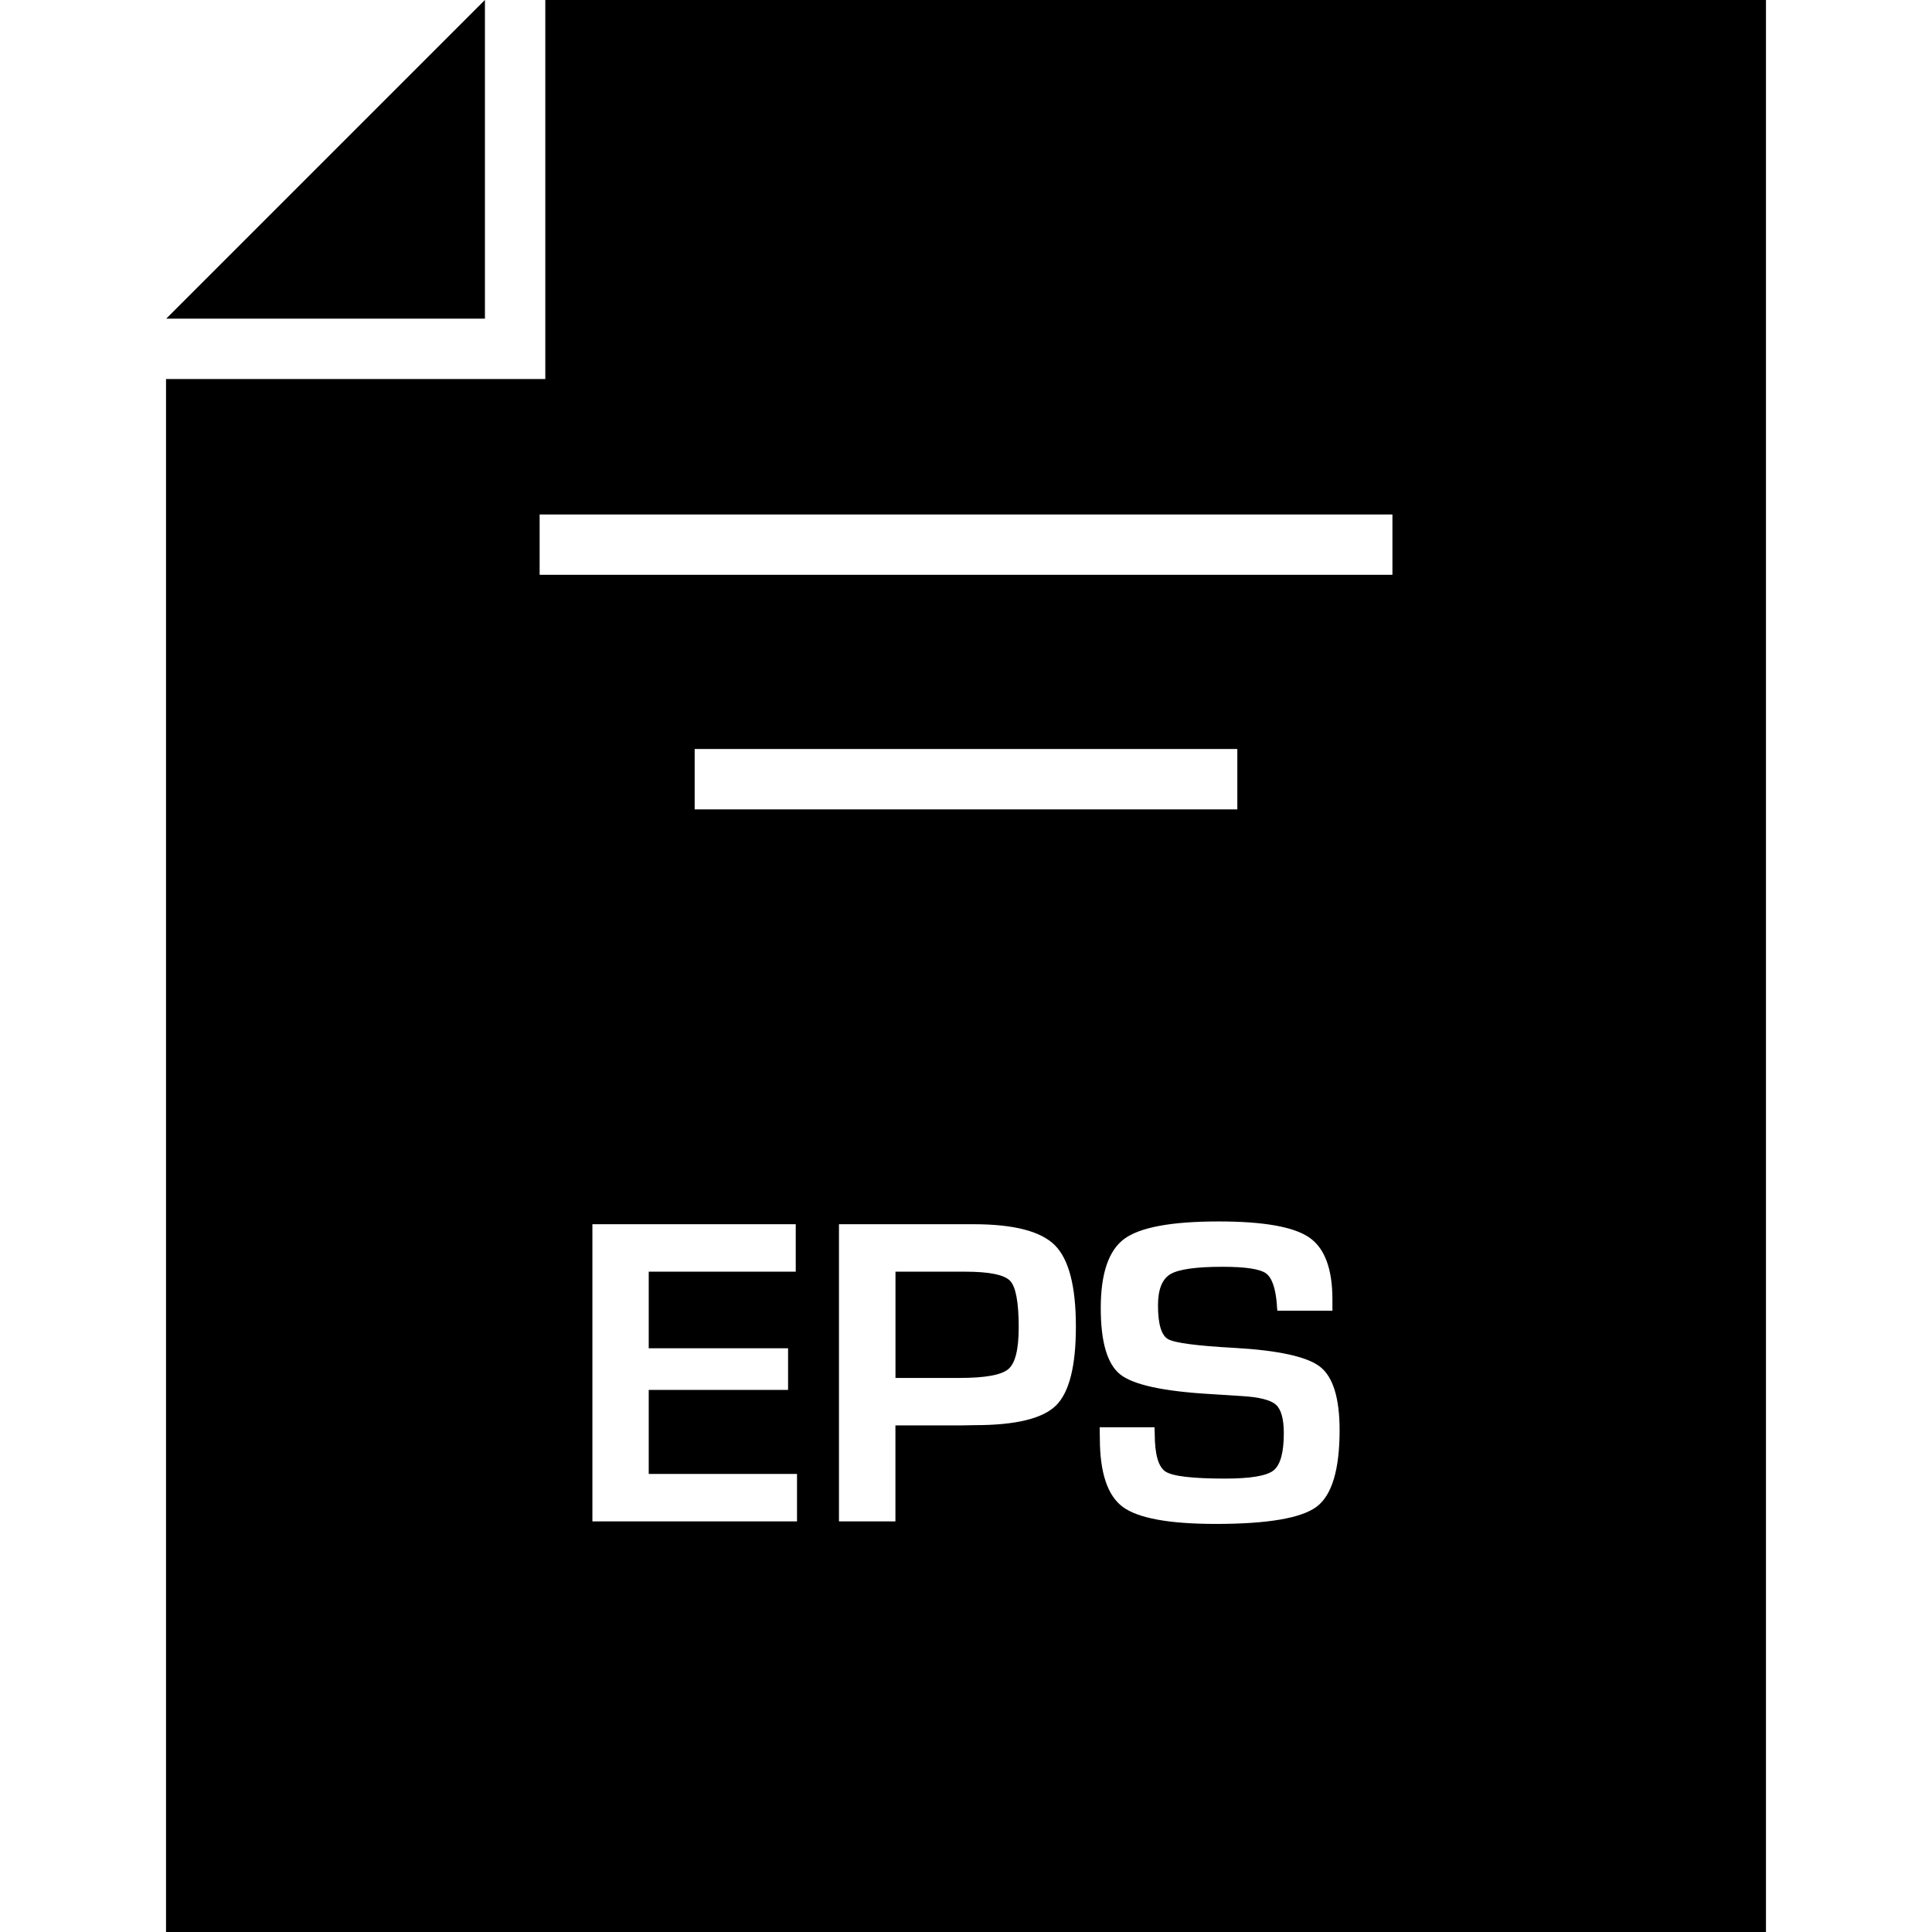
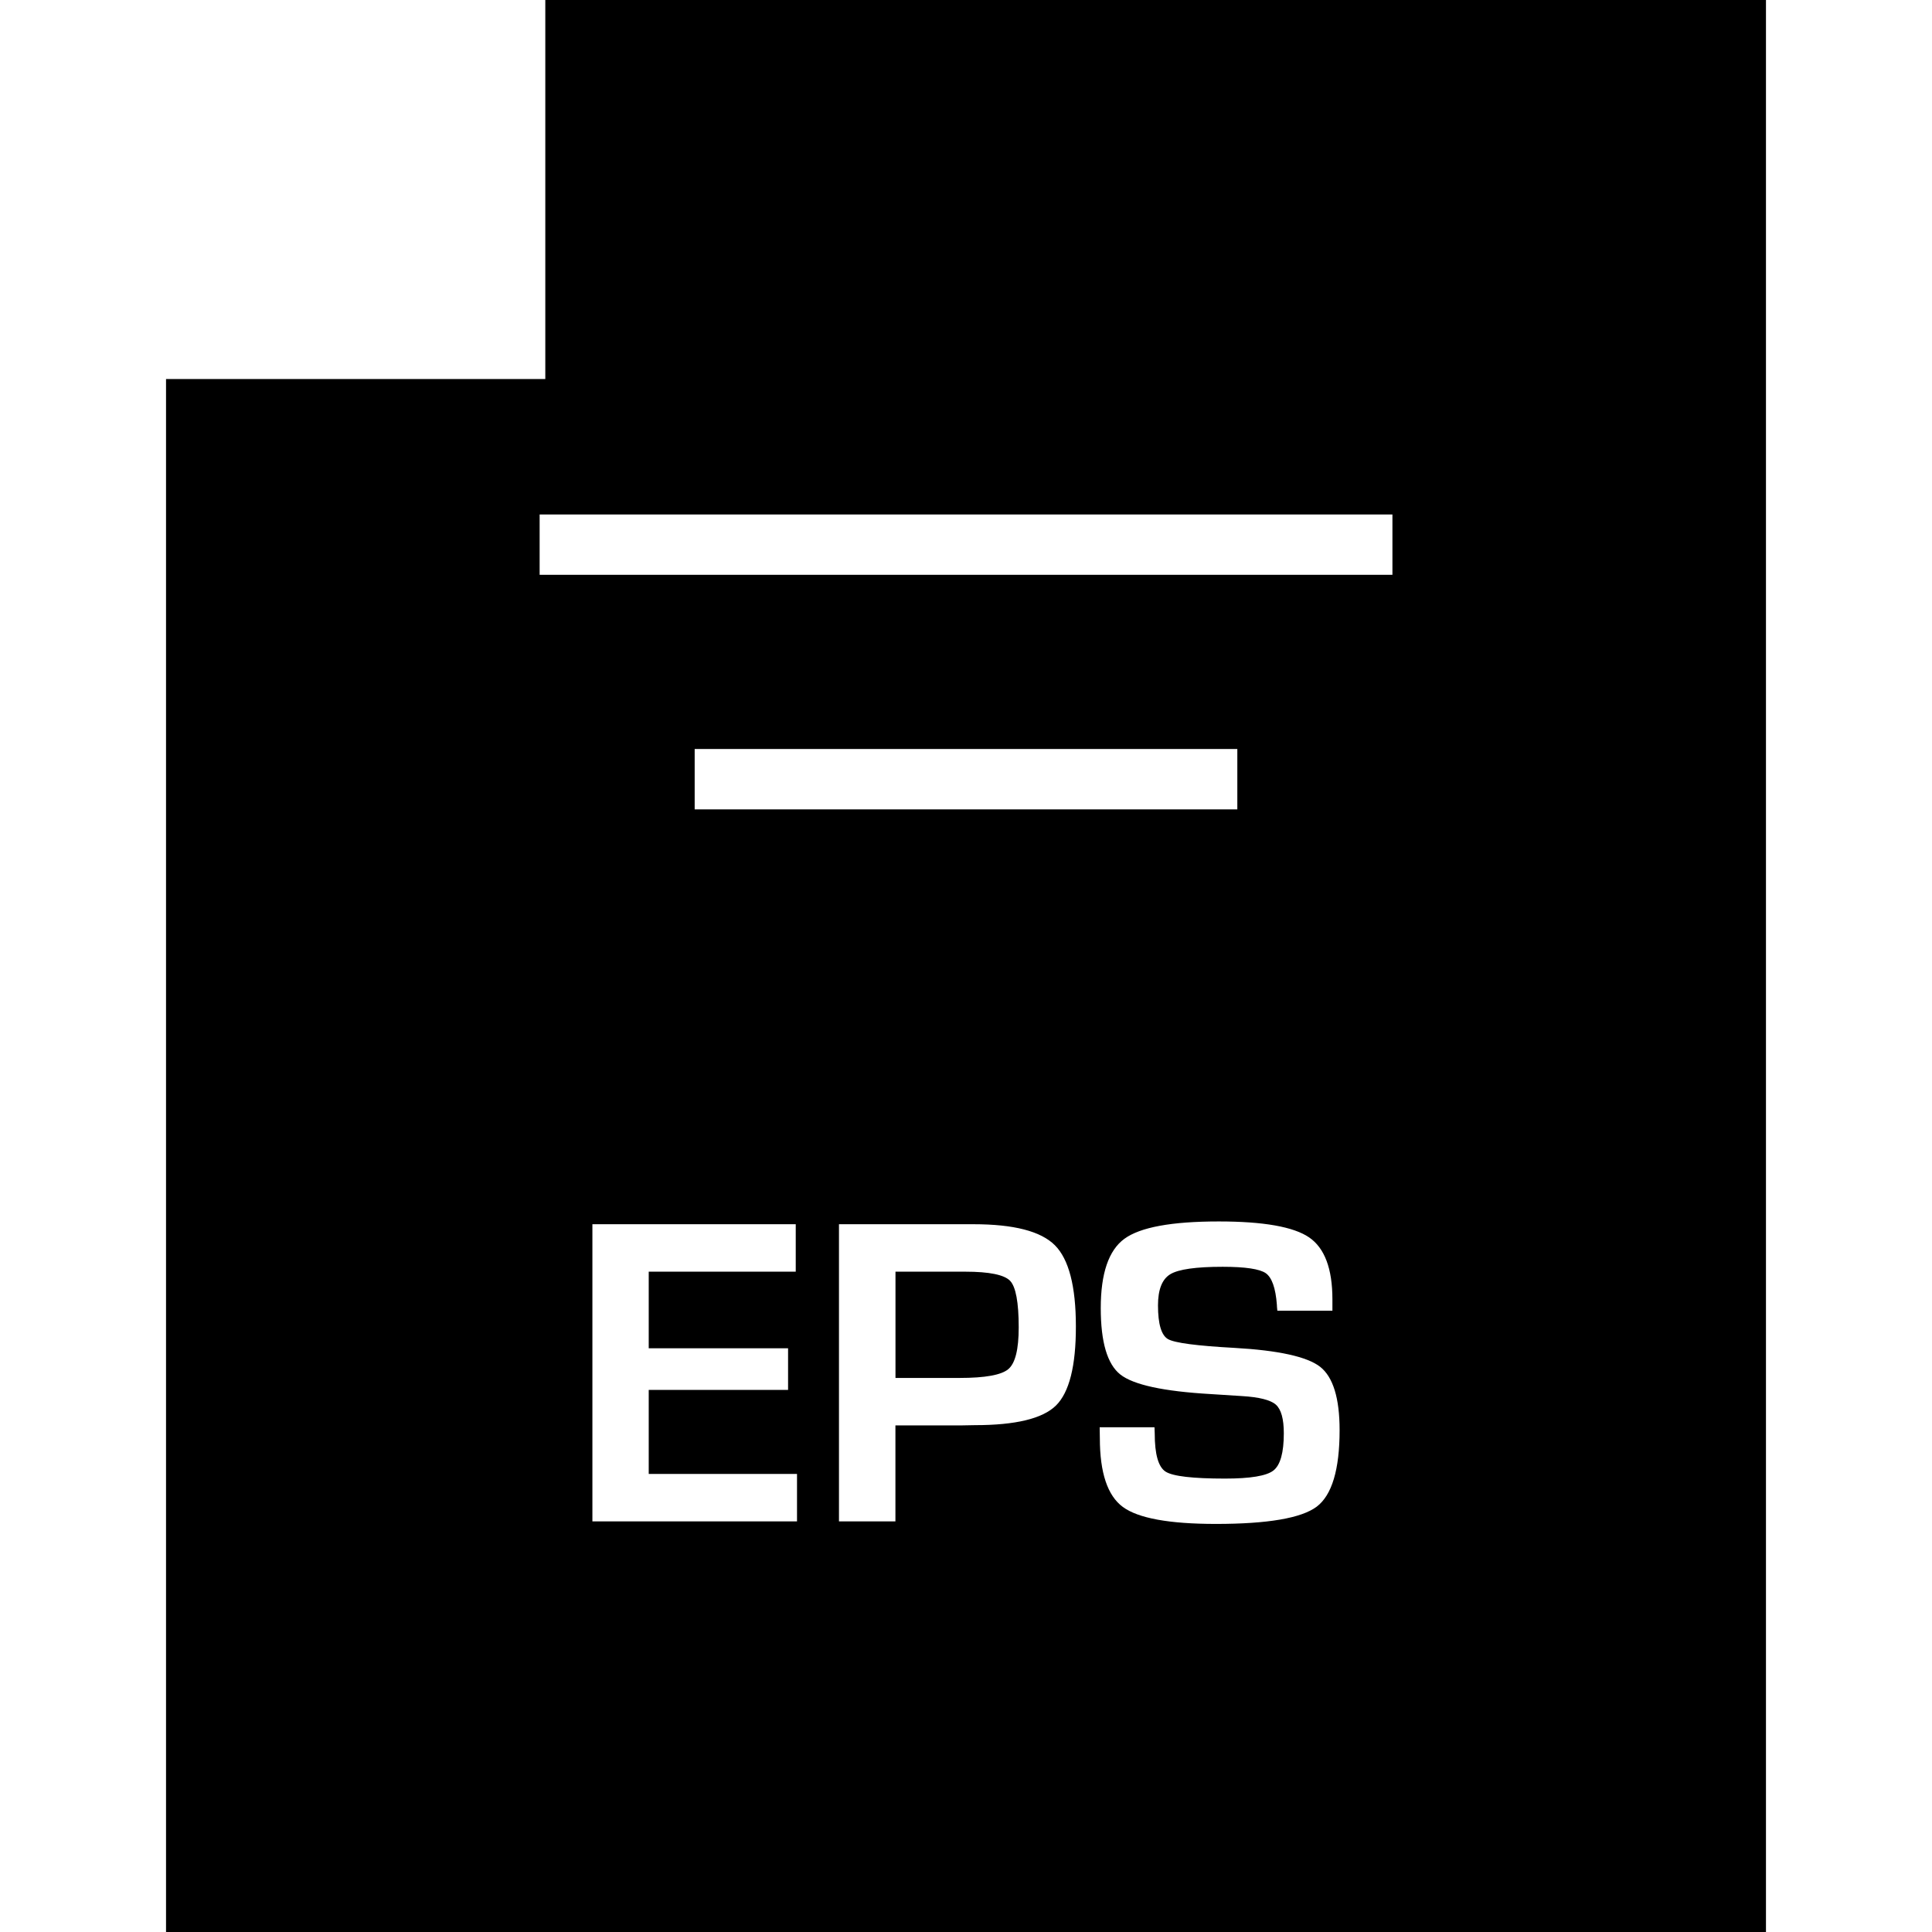
<svg xmlns="http://www.w3.org/2000/svg" enable-background="new 0 0 32 32" version="1.1" viewBox="0 0 32 32" xml:space="preserve">
  <g id="GLYPH">
    <g>
-       <polygon points="8.032,0 8.031,0 2.753,5.278 8.032,5.278   " />
      <path d="M9.032,6.278H2.75V32h26.5V0H9.032V6.278z M13.202,25.199h-3.39v-4.922h3.368v0.786h-2.435v1.269h2.308v0.689h-2.308    v1.392h2.456V25.199z M11.506,13.406v-1h8.988v1H11.506z M17.489,23.281c-0.221,0.216-0.668,0.324-1.341,0.324l-0.217,0.004h-1.1    v1.59h-0.935v-4.922h1.983h0.245c0.666,0,1.115,0.115,1.348,0.348c0.231,0.231,0.348,0.68,0.348,1.343    C17.821,22.626,17.71,23.064,17.489,23.281z M21.809,24.955c-0.253,0.19-0.81,0.286-1.67,0.286c-0.773,0-1.287-0.094-1.541-0.281    s-0.381-0.567-0.381-1.14l-0.003-0.18h0.908l0.004,0.104c0,0.344,0.06,0.554,0.18,0.631c0.121,0.077,0.449,0.115,0.985,0.115    c0.417,0,0.685-0.044,0.8-0.133s0.173-0.295,0.173-0.617c0-0.238-0.044-0.396-0.131-0.474c-0.088-0.078-0.277-0.126-0.568-0.143    l-0.516-0.033c-0.778-0.045-1.276-0.153-1.493-0.324c-0.216-0.171-0.324-0.537-0.324-1.1c0-0.574,0.131-0.958,0.392-1.148    c0.261-0.191,0.781-0.287,1.562-0.287c0.741,0,1.239,0.088,1.497,0.264c0.257,0.176,0.386,0.518,0.386,1.027v0.188h-0.912    c-0.005-0.046-0.008-0.079-0.008-0.101c-0.021-0.276-0.083-0.45-0.184-0.521c-0.101-0.07-0.339-0.106-0.714-0.106    c-0.442,0-0.731,0.041-0.867,0.123s-0.204,0.254-0.204,0.516c0,0.31,0.056,0.496,0.166,0.559s0.477,0.111,1.097,0.145    c0.732,0.041,1.207,0.146,1.422,0.313c0.215,0.169,0.323,0.519,0.323,1.05C22.188,24.341,22.061,24.764,21.809,24.955z     M23.063,9.521H8.938v-1h14.125V9.521z" />
      <path d="M15.989,21.063h-1.157v1.76h1.063c0.423,0,0.691-0.049,0.806-0.146s0.172-0.327,0.172-0.69    c0-0.416-0.048-0.674-0.143-0.773S16.388,21.063,15.989,21.063z" />
    </g>
  </g>
</svg>